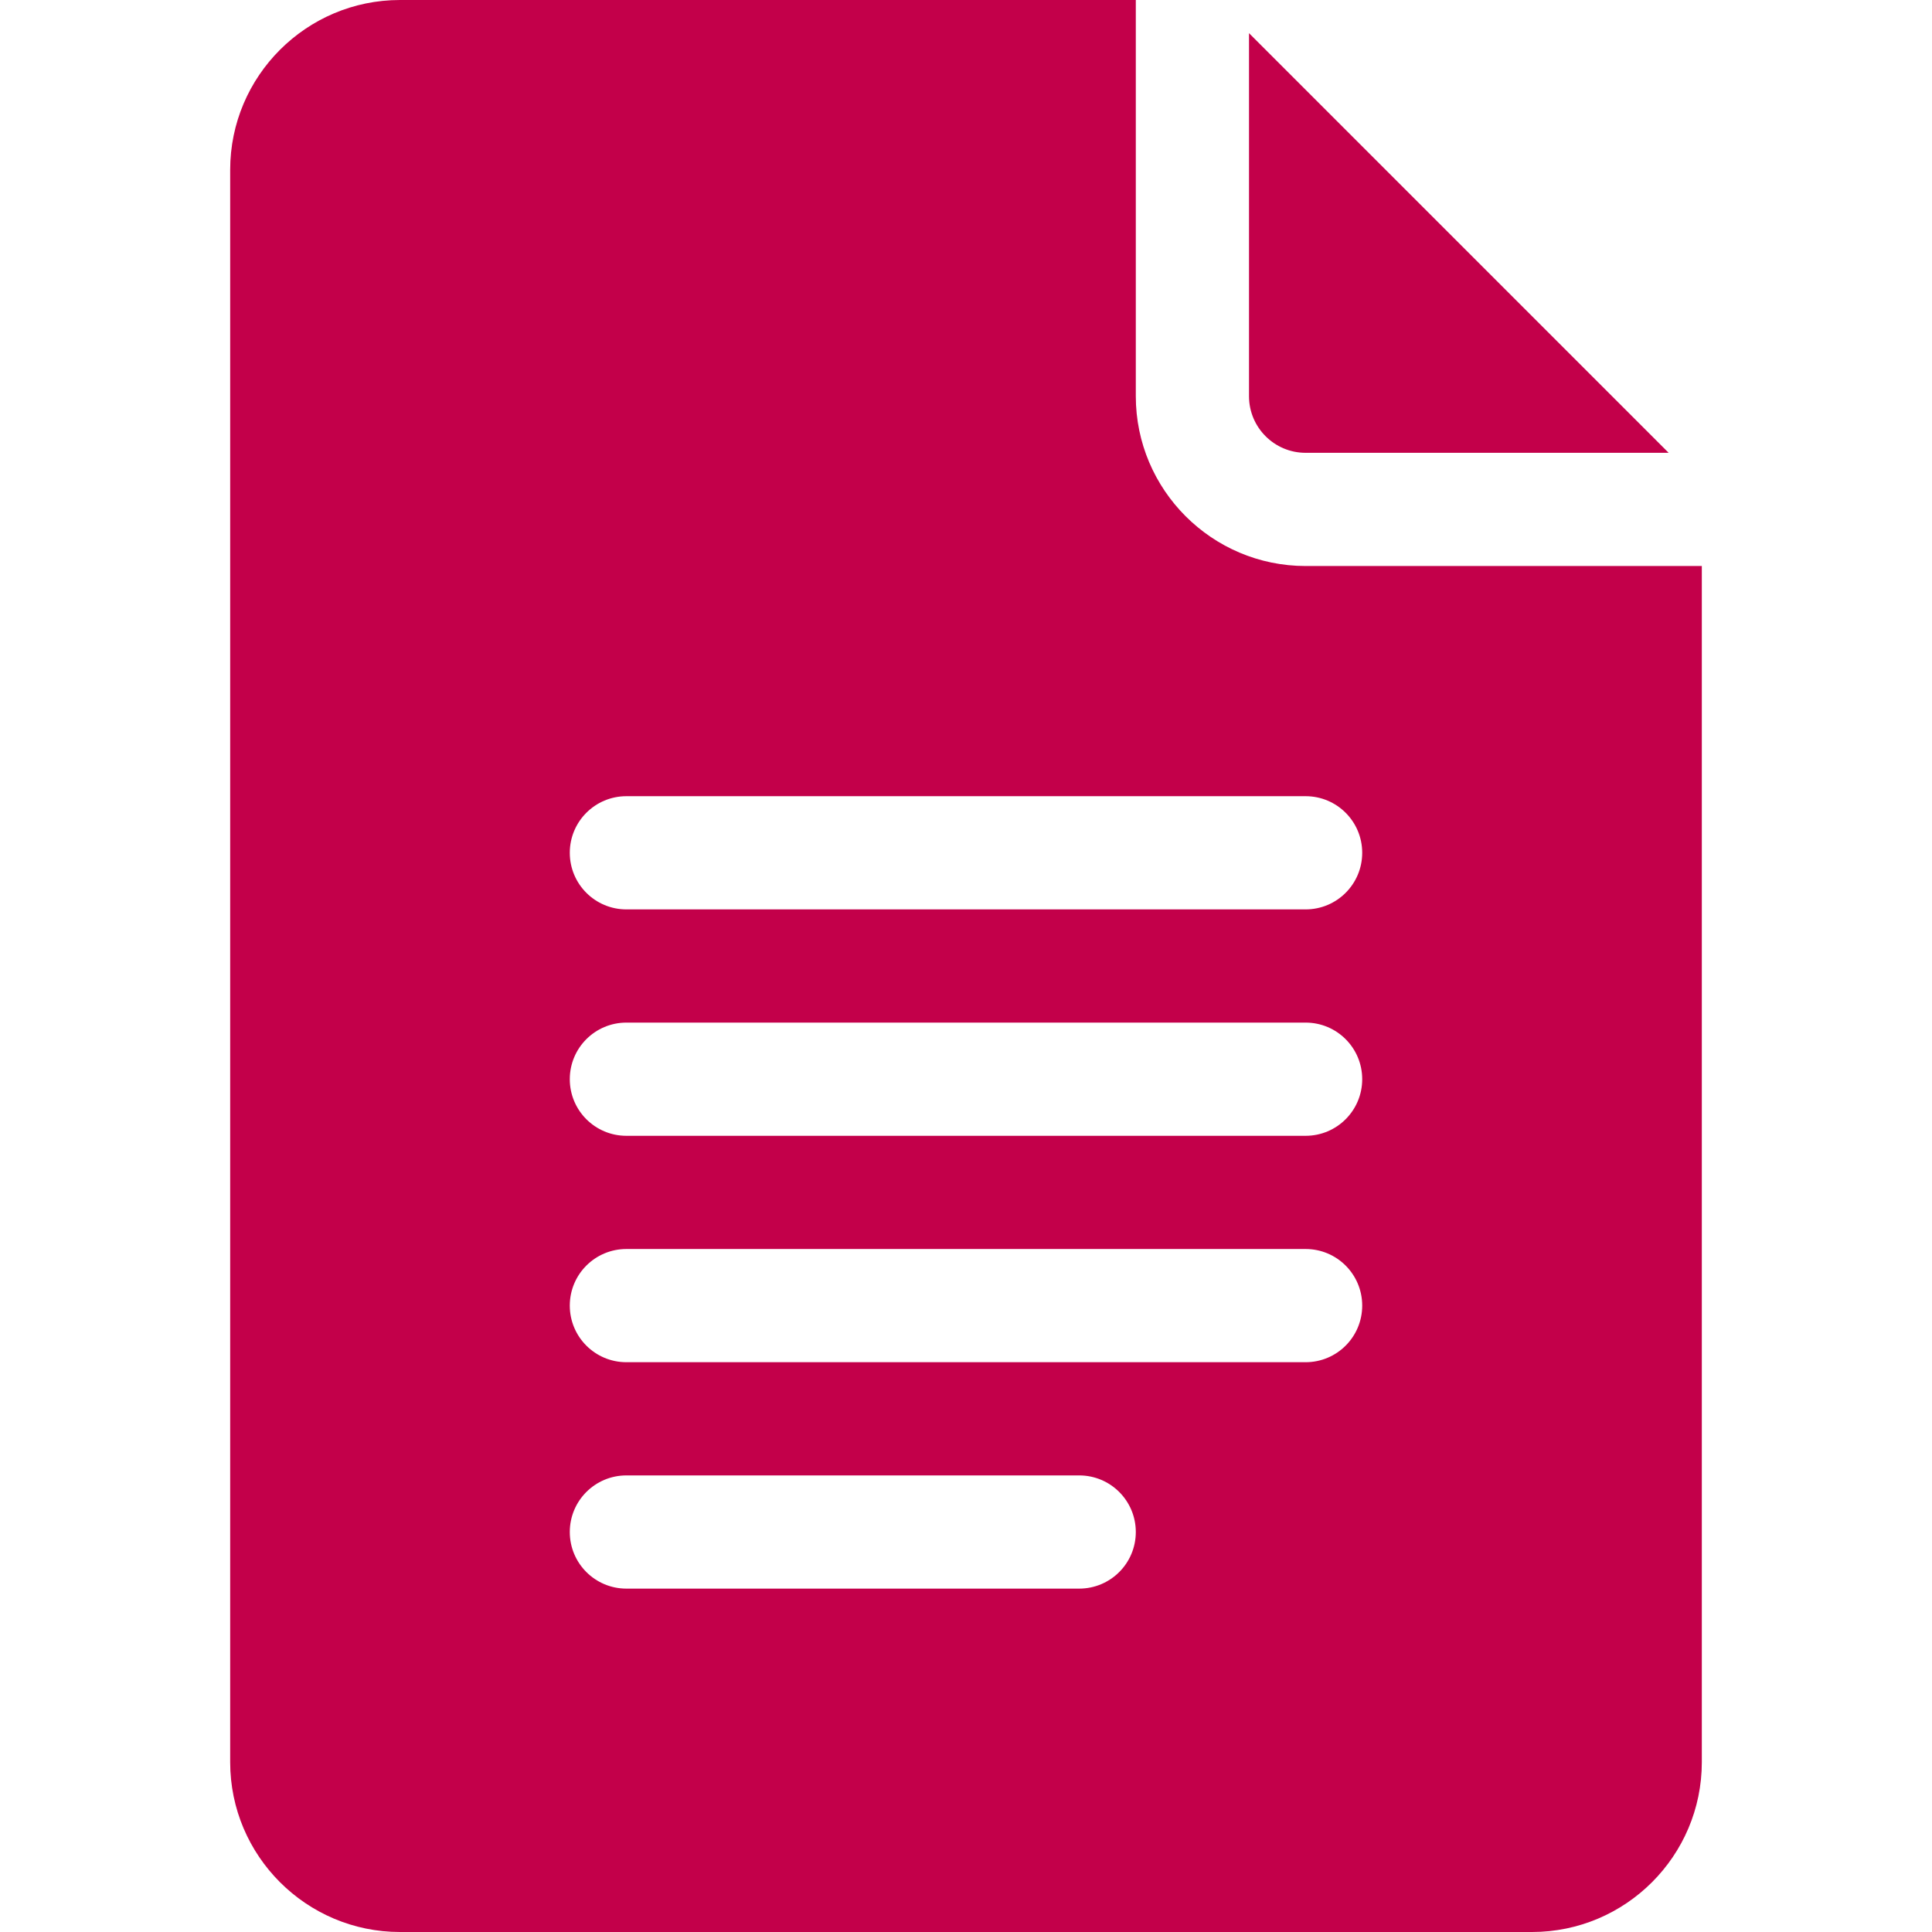
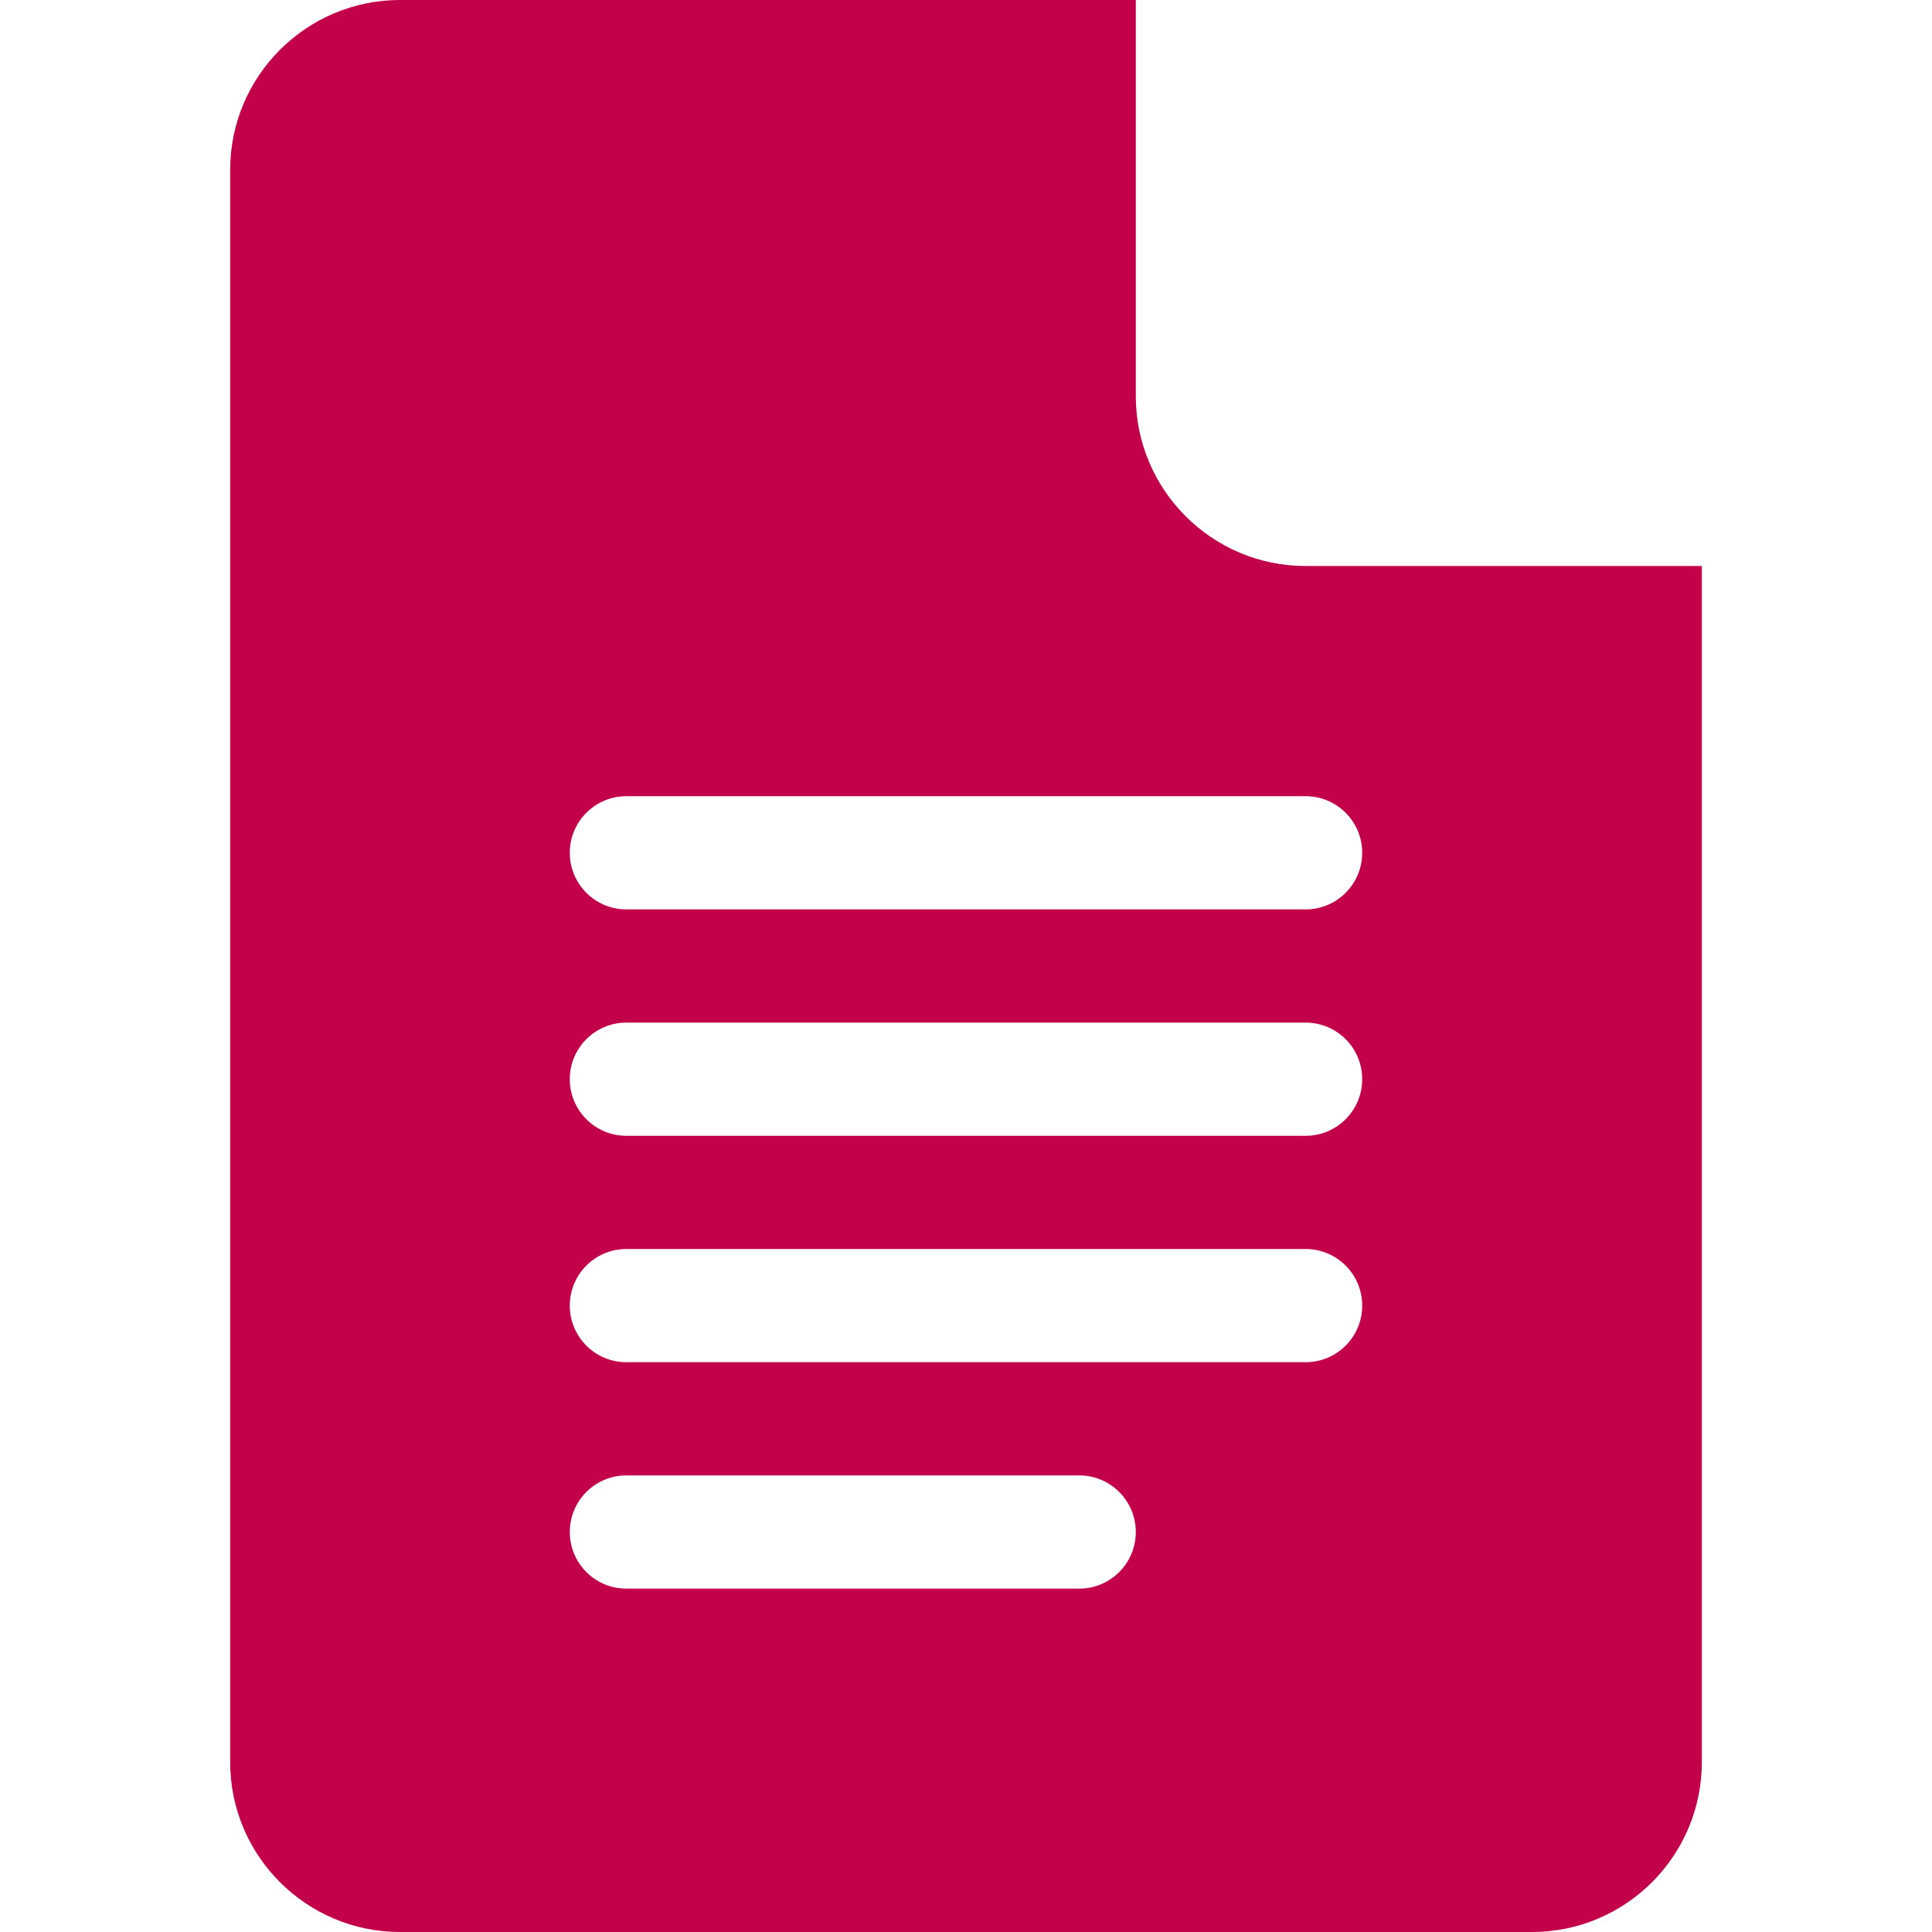
<svg xmlns="http://www.w3.org/2000/svg" id="Ebene_1" viewBox="0 0 512 512">
  <defs>
    <style>.cls-1{fill:#c3004a;}</style>
  </defs>
  <path class="cls-1" d="M106,512H406c24.81,0,45-20.19,45-45V150h-105c-24.81,0-45-20.19-45-45V0H106C81.19,0,61,20.19,61,45V467c0,24.81,20.19,45,45,45Zm60-301h180c8.29,0,15,6.71,15,15s-6.71,15-15,15H166c-8.29,0-15-6.71-15-15s6.71-15,15-15Zm0,60h180c8.29,0,15,6.71,15,15s-6.71,15-15,15H166c-8.29,0-15-6.71-15-15s6.71-15,15-15Zm0,60h180c8.29,0,15,6.71,15,15s-6.71,15-15,15H166c-8.29,0-15-6.71-15-15s6.71-15,15-15Zm0,60h120c8.29,0,15,6.71,15,15s-6.71,15-15,15h-120c-8.29,0-15-6.71-15-15s6.71-15,15-15Z" />
-   <path class="cls-1" d="M346,120h96.21L331,8.79V105c0,8.28,6.72,15,15,15Z" />
</svg>